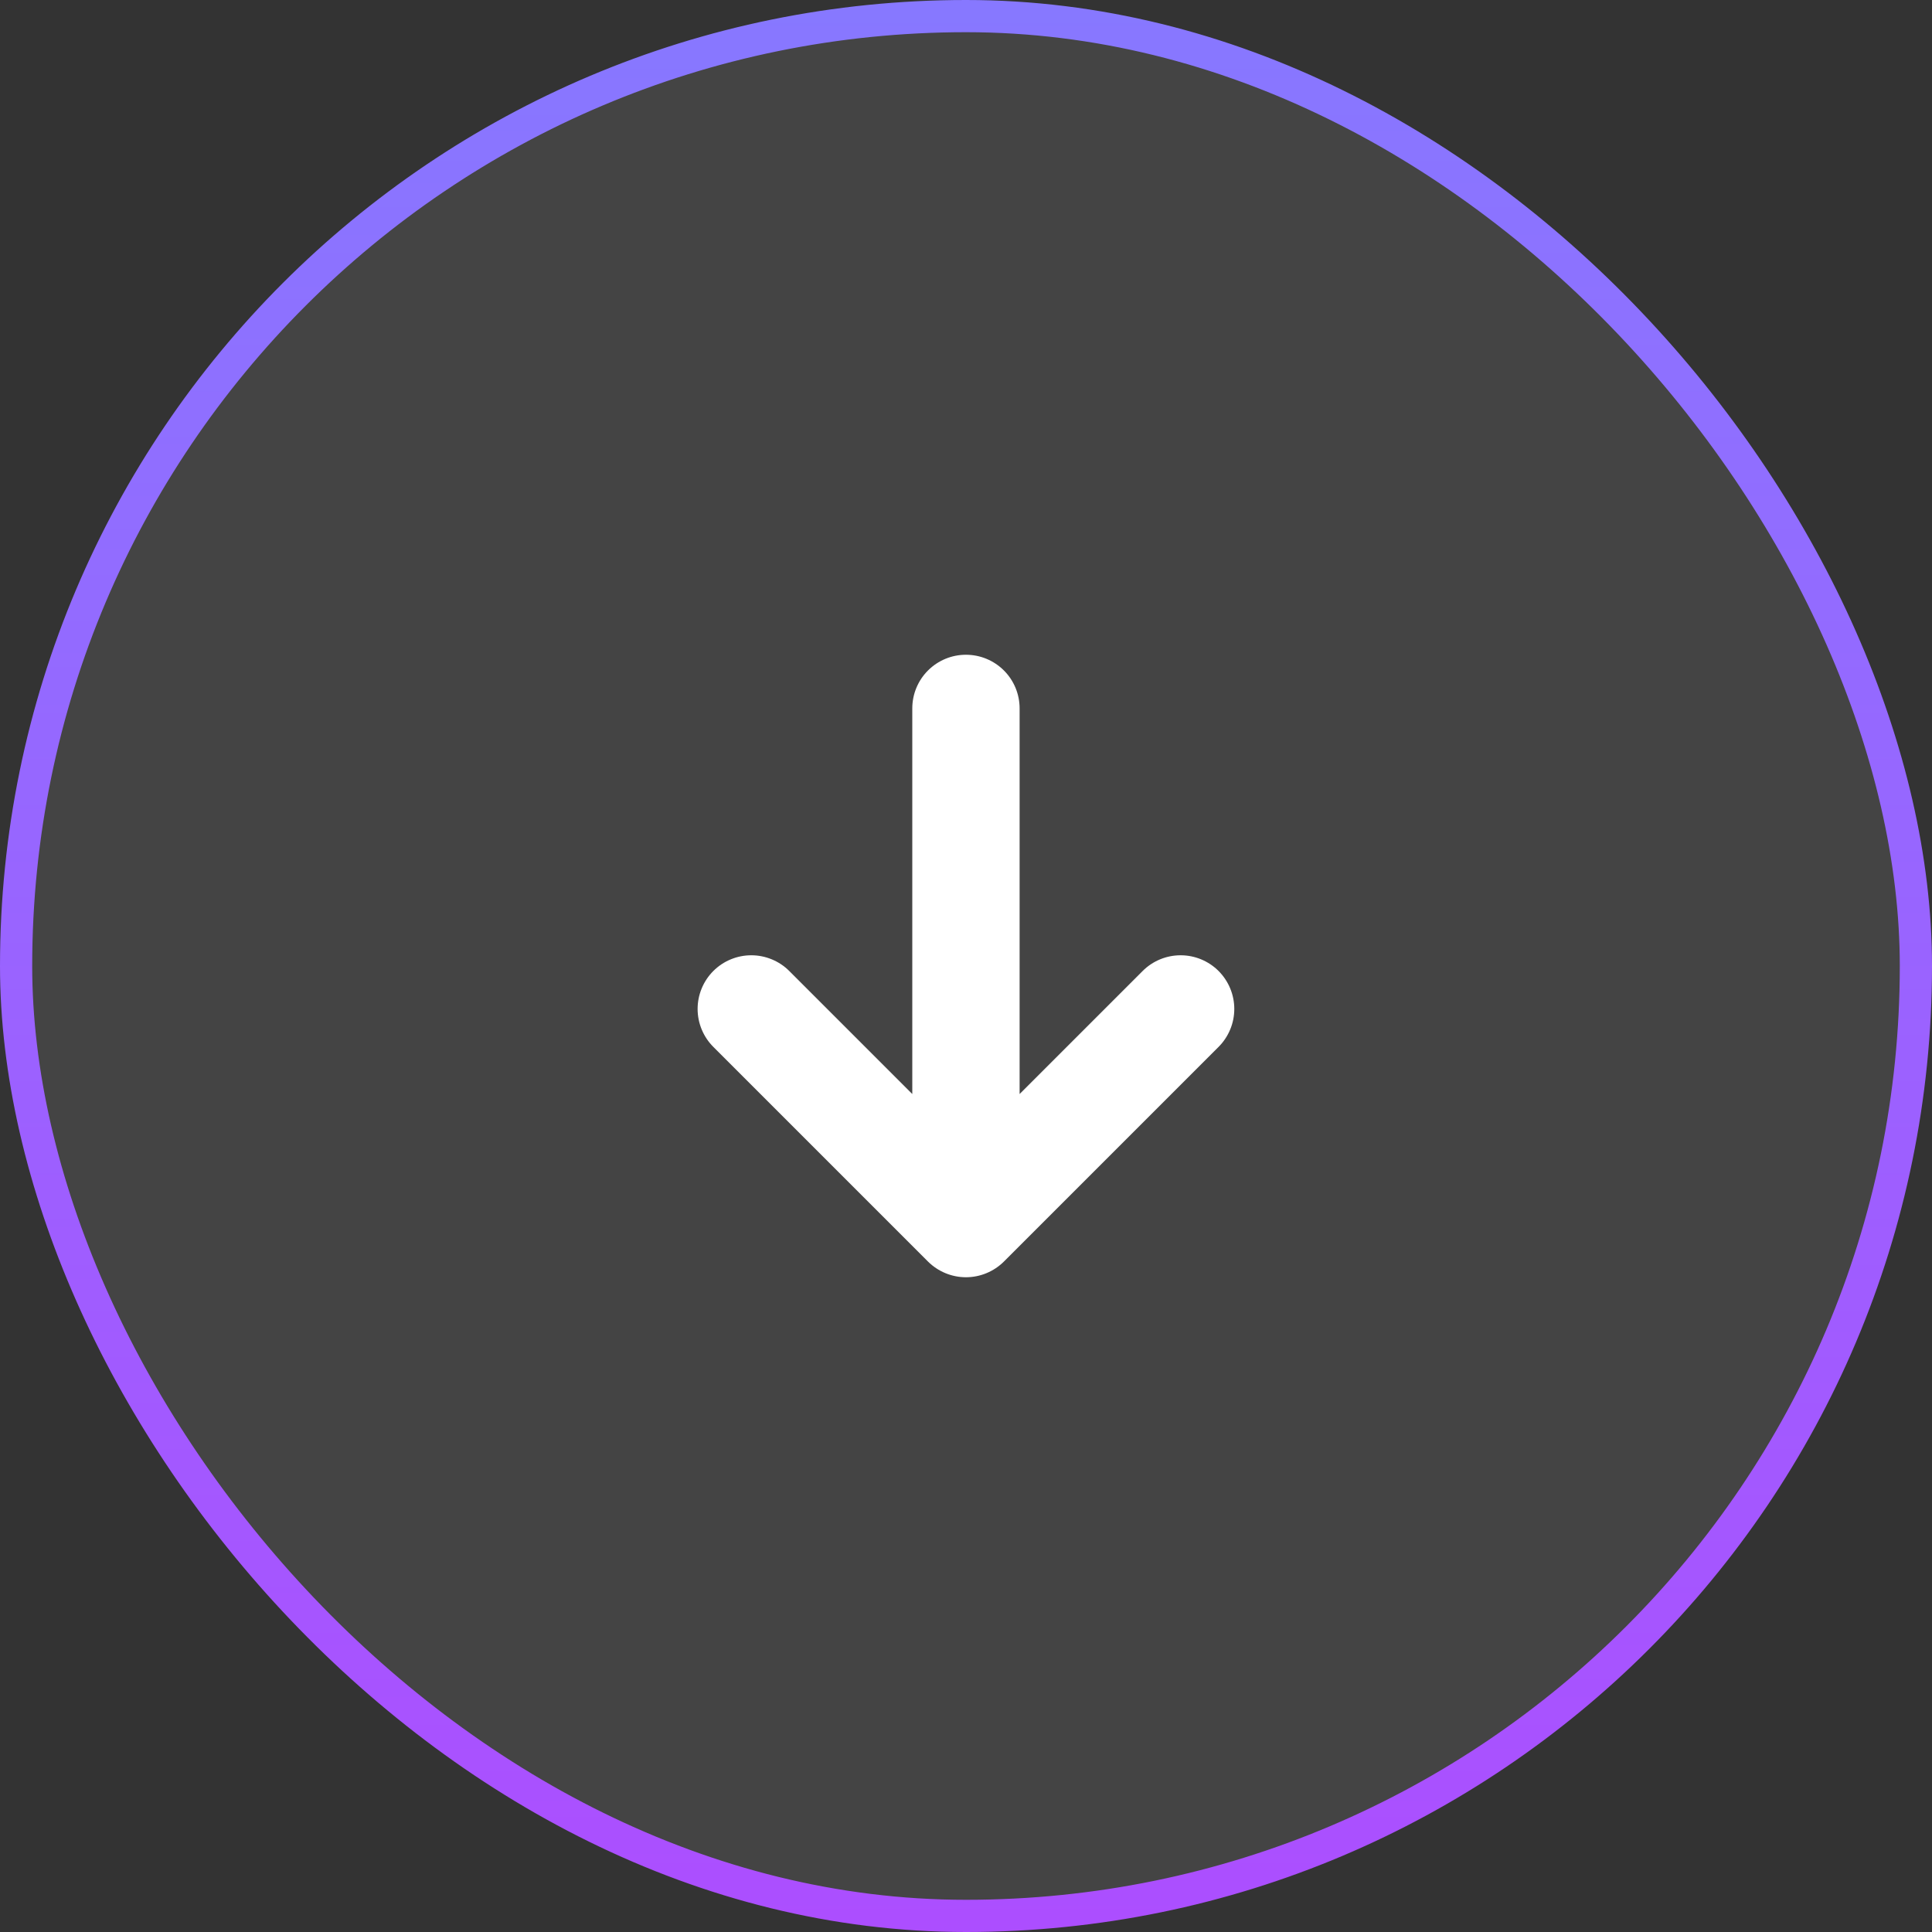
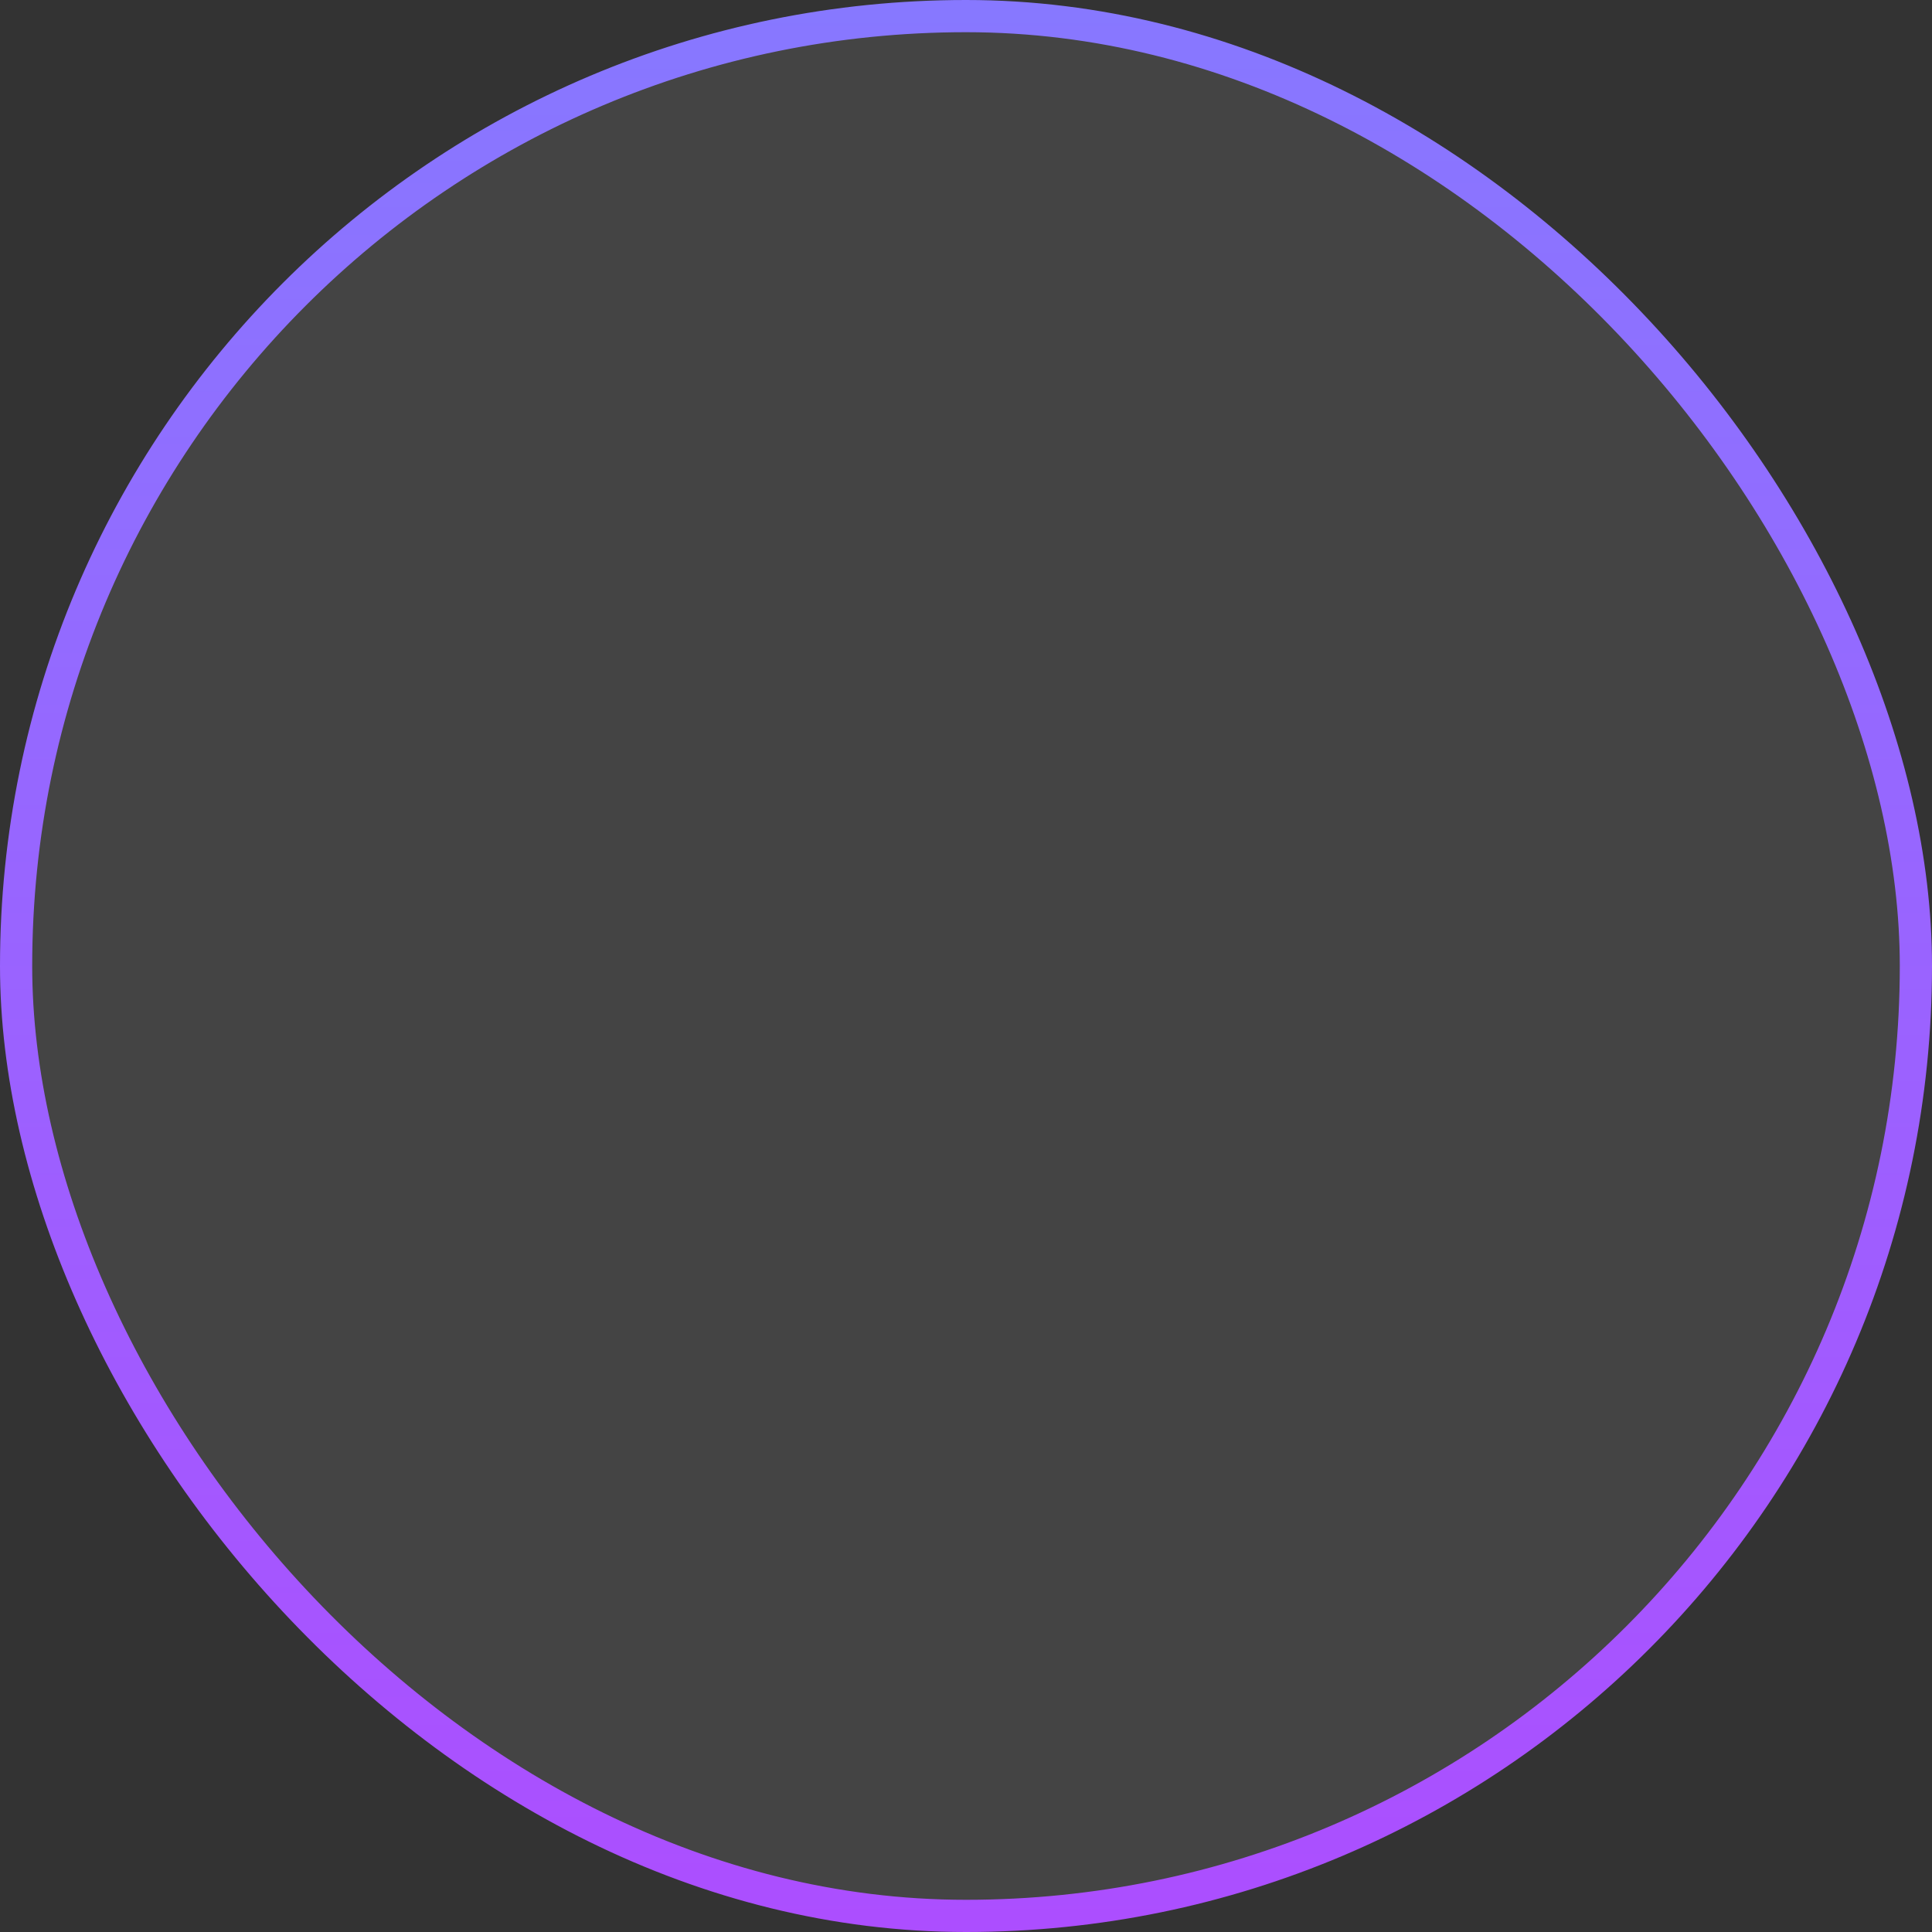
<svg xmlns="http://www.w3.org/2000/svg" width="60" height="60" viewBox="0 0 60 60" fill="none">
  <rect x="0" y="0" width="60" height="60" fill="#333333" stroke="none" />
  <rect x="0.5" y="0.5" width="59" height="59" rx="29.5" fill="#D9D9D9" fill-opacity="0.11" />
  <rect x="0.5" y="0.5" width="59" height="59" rx="29.5" stroke="url(#paint0_linear_895_776)" />
-   <path d="M28.82 39.179C29.133 39.49 29.557 39.666 29.998 39.666C30.44 39.666 30.864 39.49 31.177 39.179L37.844 32.512C37.999 32.357 38.121 32.174 38.205 31.971C38.289 31.769 38.332 31.552 38.332 31.334C38.332 30.891 38.156 30.468 37.844 30.155C37.531 29.842 37.107 29.667 36.665 29.667C36.223 29.667 35.799 29.842 35.486 30.155L31.665 33.976L31.665 22C31.665 21.558 31.49 21.134 31.177 20.822C30.864 20.509 30.441 20.334 29.998 20.334C29.556 20.334 29.133 20.509 28.82 20.822C28.507 21.134 28.332 21.558 28.332 22L28.332 33.976L24.511 30.155C24.356 30 24.172 29.877 23.97 29.794C23.767 29.71 23.551 29.667 23.332 29.667C23.113 29.667 22.896 29.71 22.694 29.794C22.492 29.877 22.308 30 22.153 30.155C21.998 30.31 21.876 30.493 21.792 30.696C21.708 30.898 21.665 31.115 21.665 31.334C21.665 31.552 21.708 31.769 21.792 31.971C21.876 32.174 21.998 32.357 22.153 32.512L28.82 39.179Z" fill="white" />
  <defs>
    <linearGradient id="paint0_linear_895_776" x1="30" y1="0" x2="30" y2="60" gradientUnits="userSpaceOnUse">
      <stop stop-color="#8778FF" />
      <stop offset="1" stop-color="#AC4EFF" />
    </linearGradient>
  </defs>
</svg>